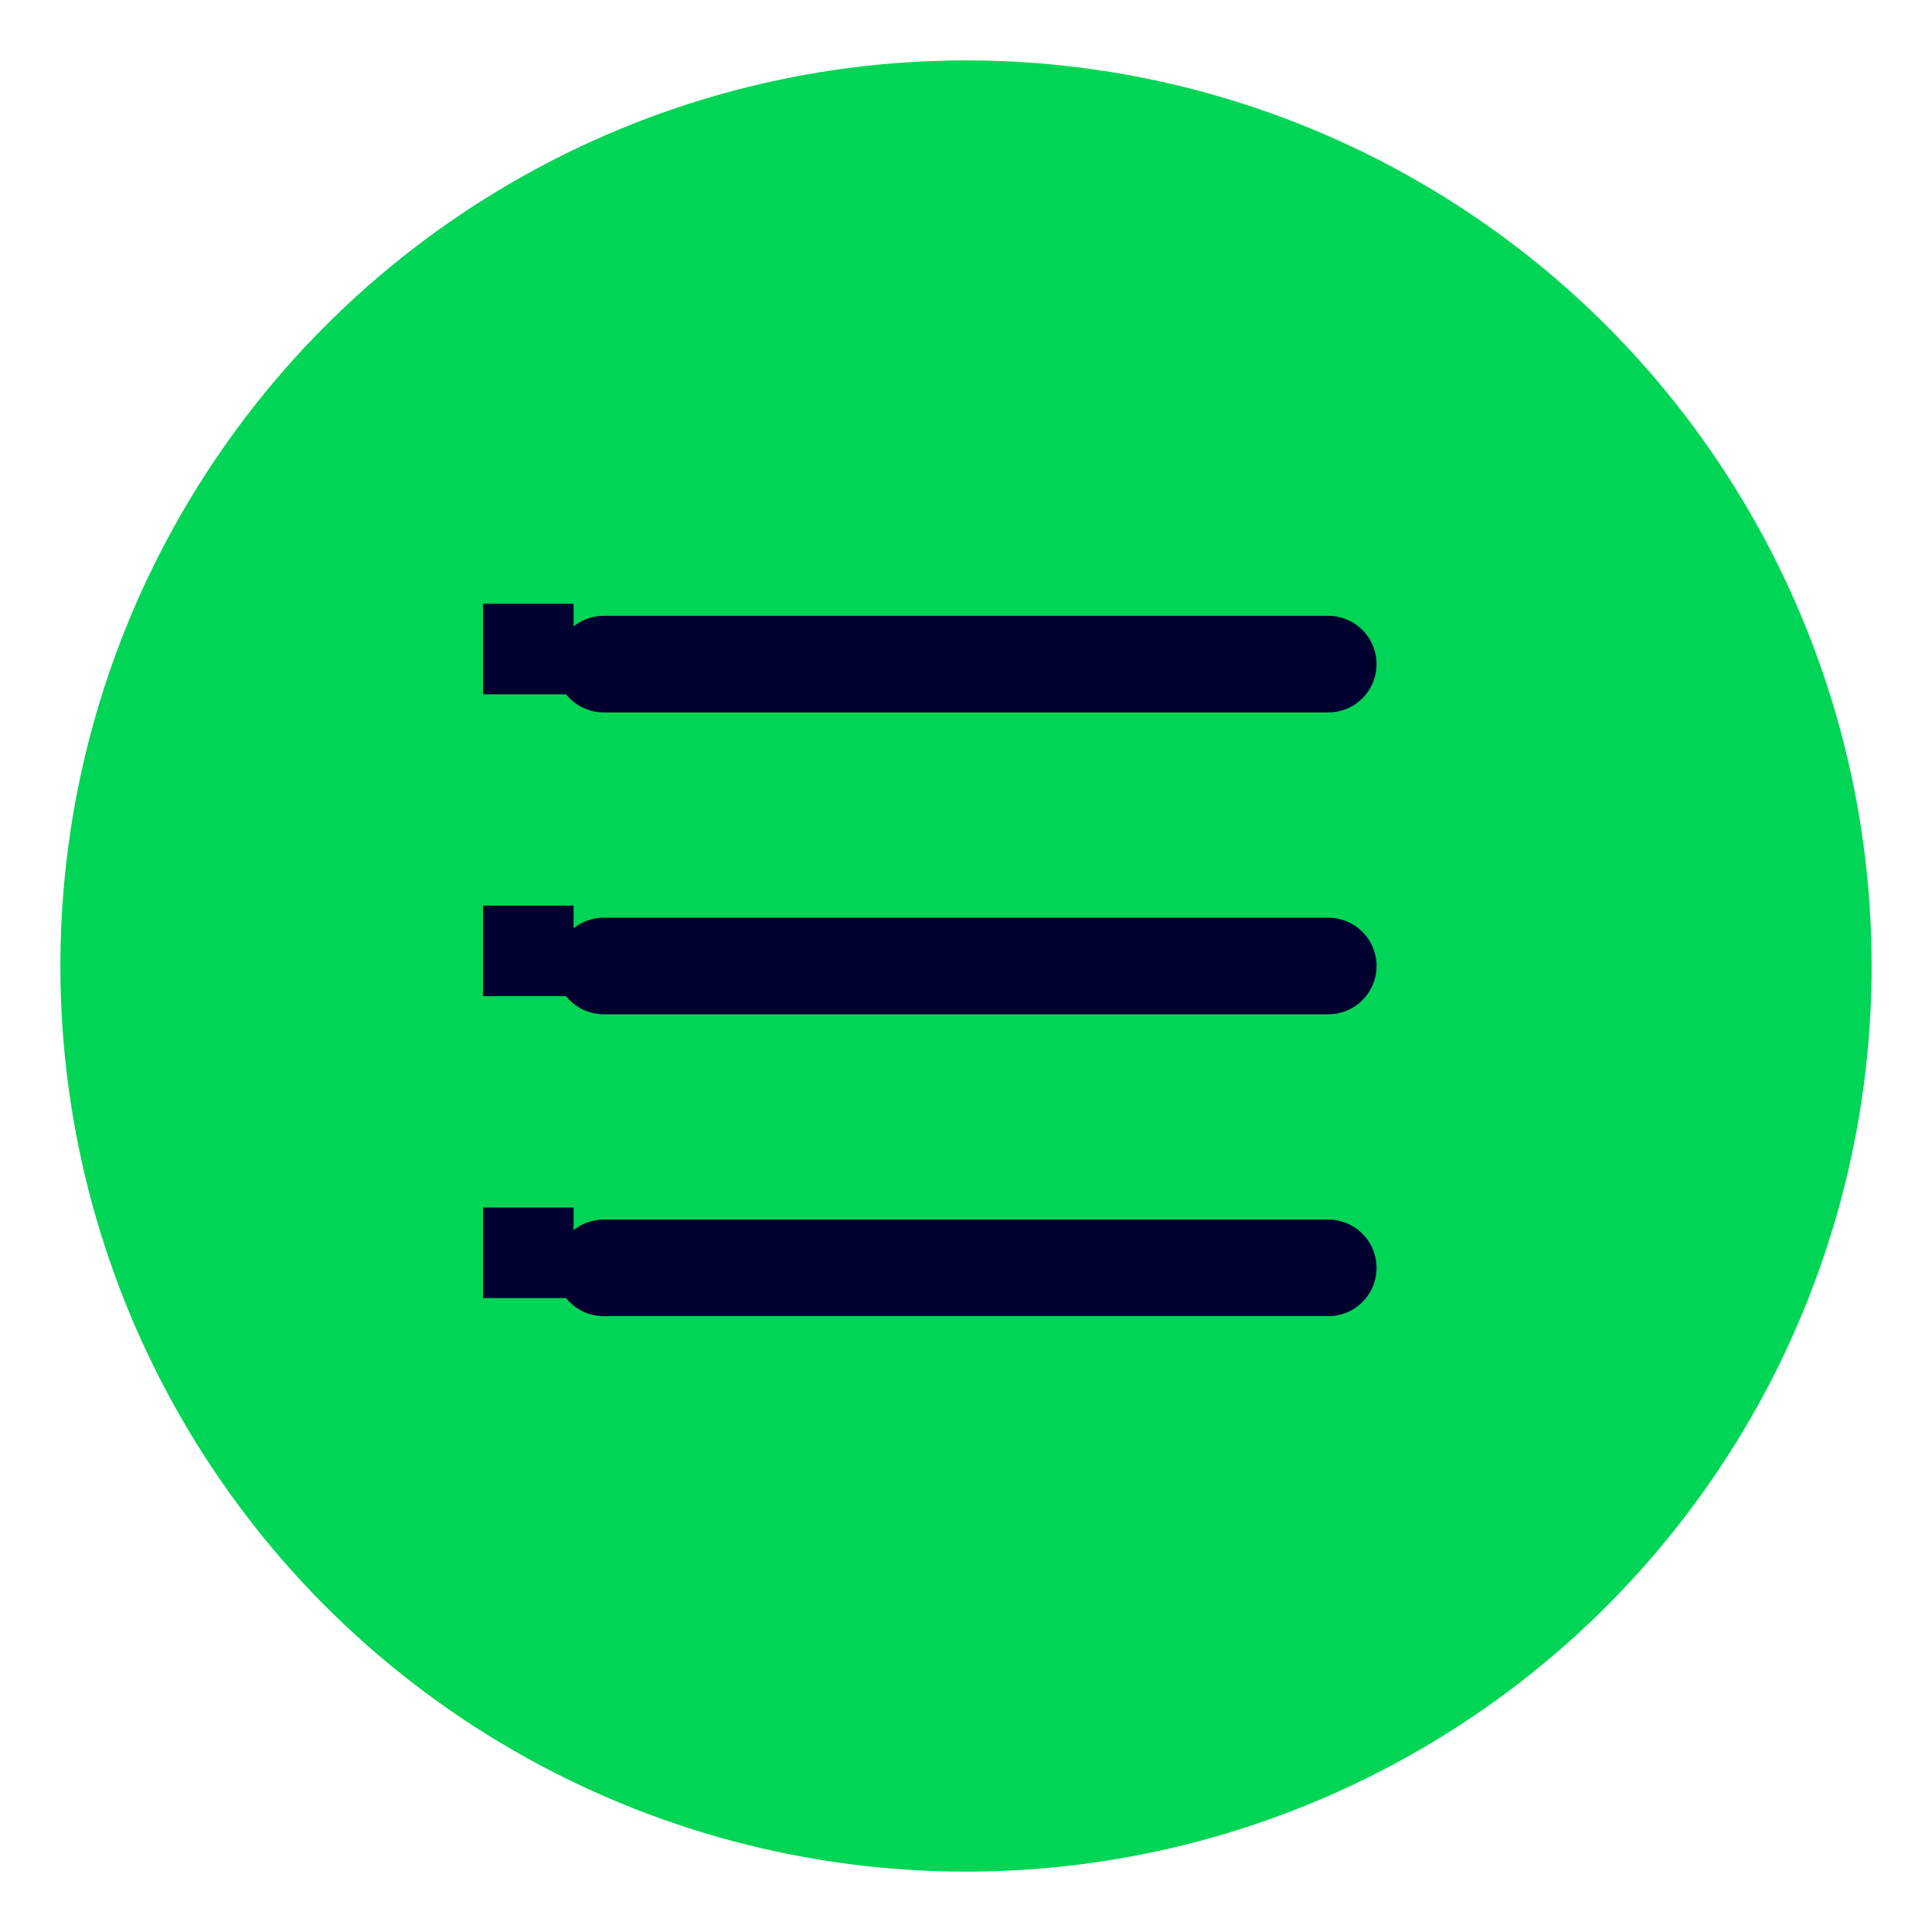
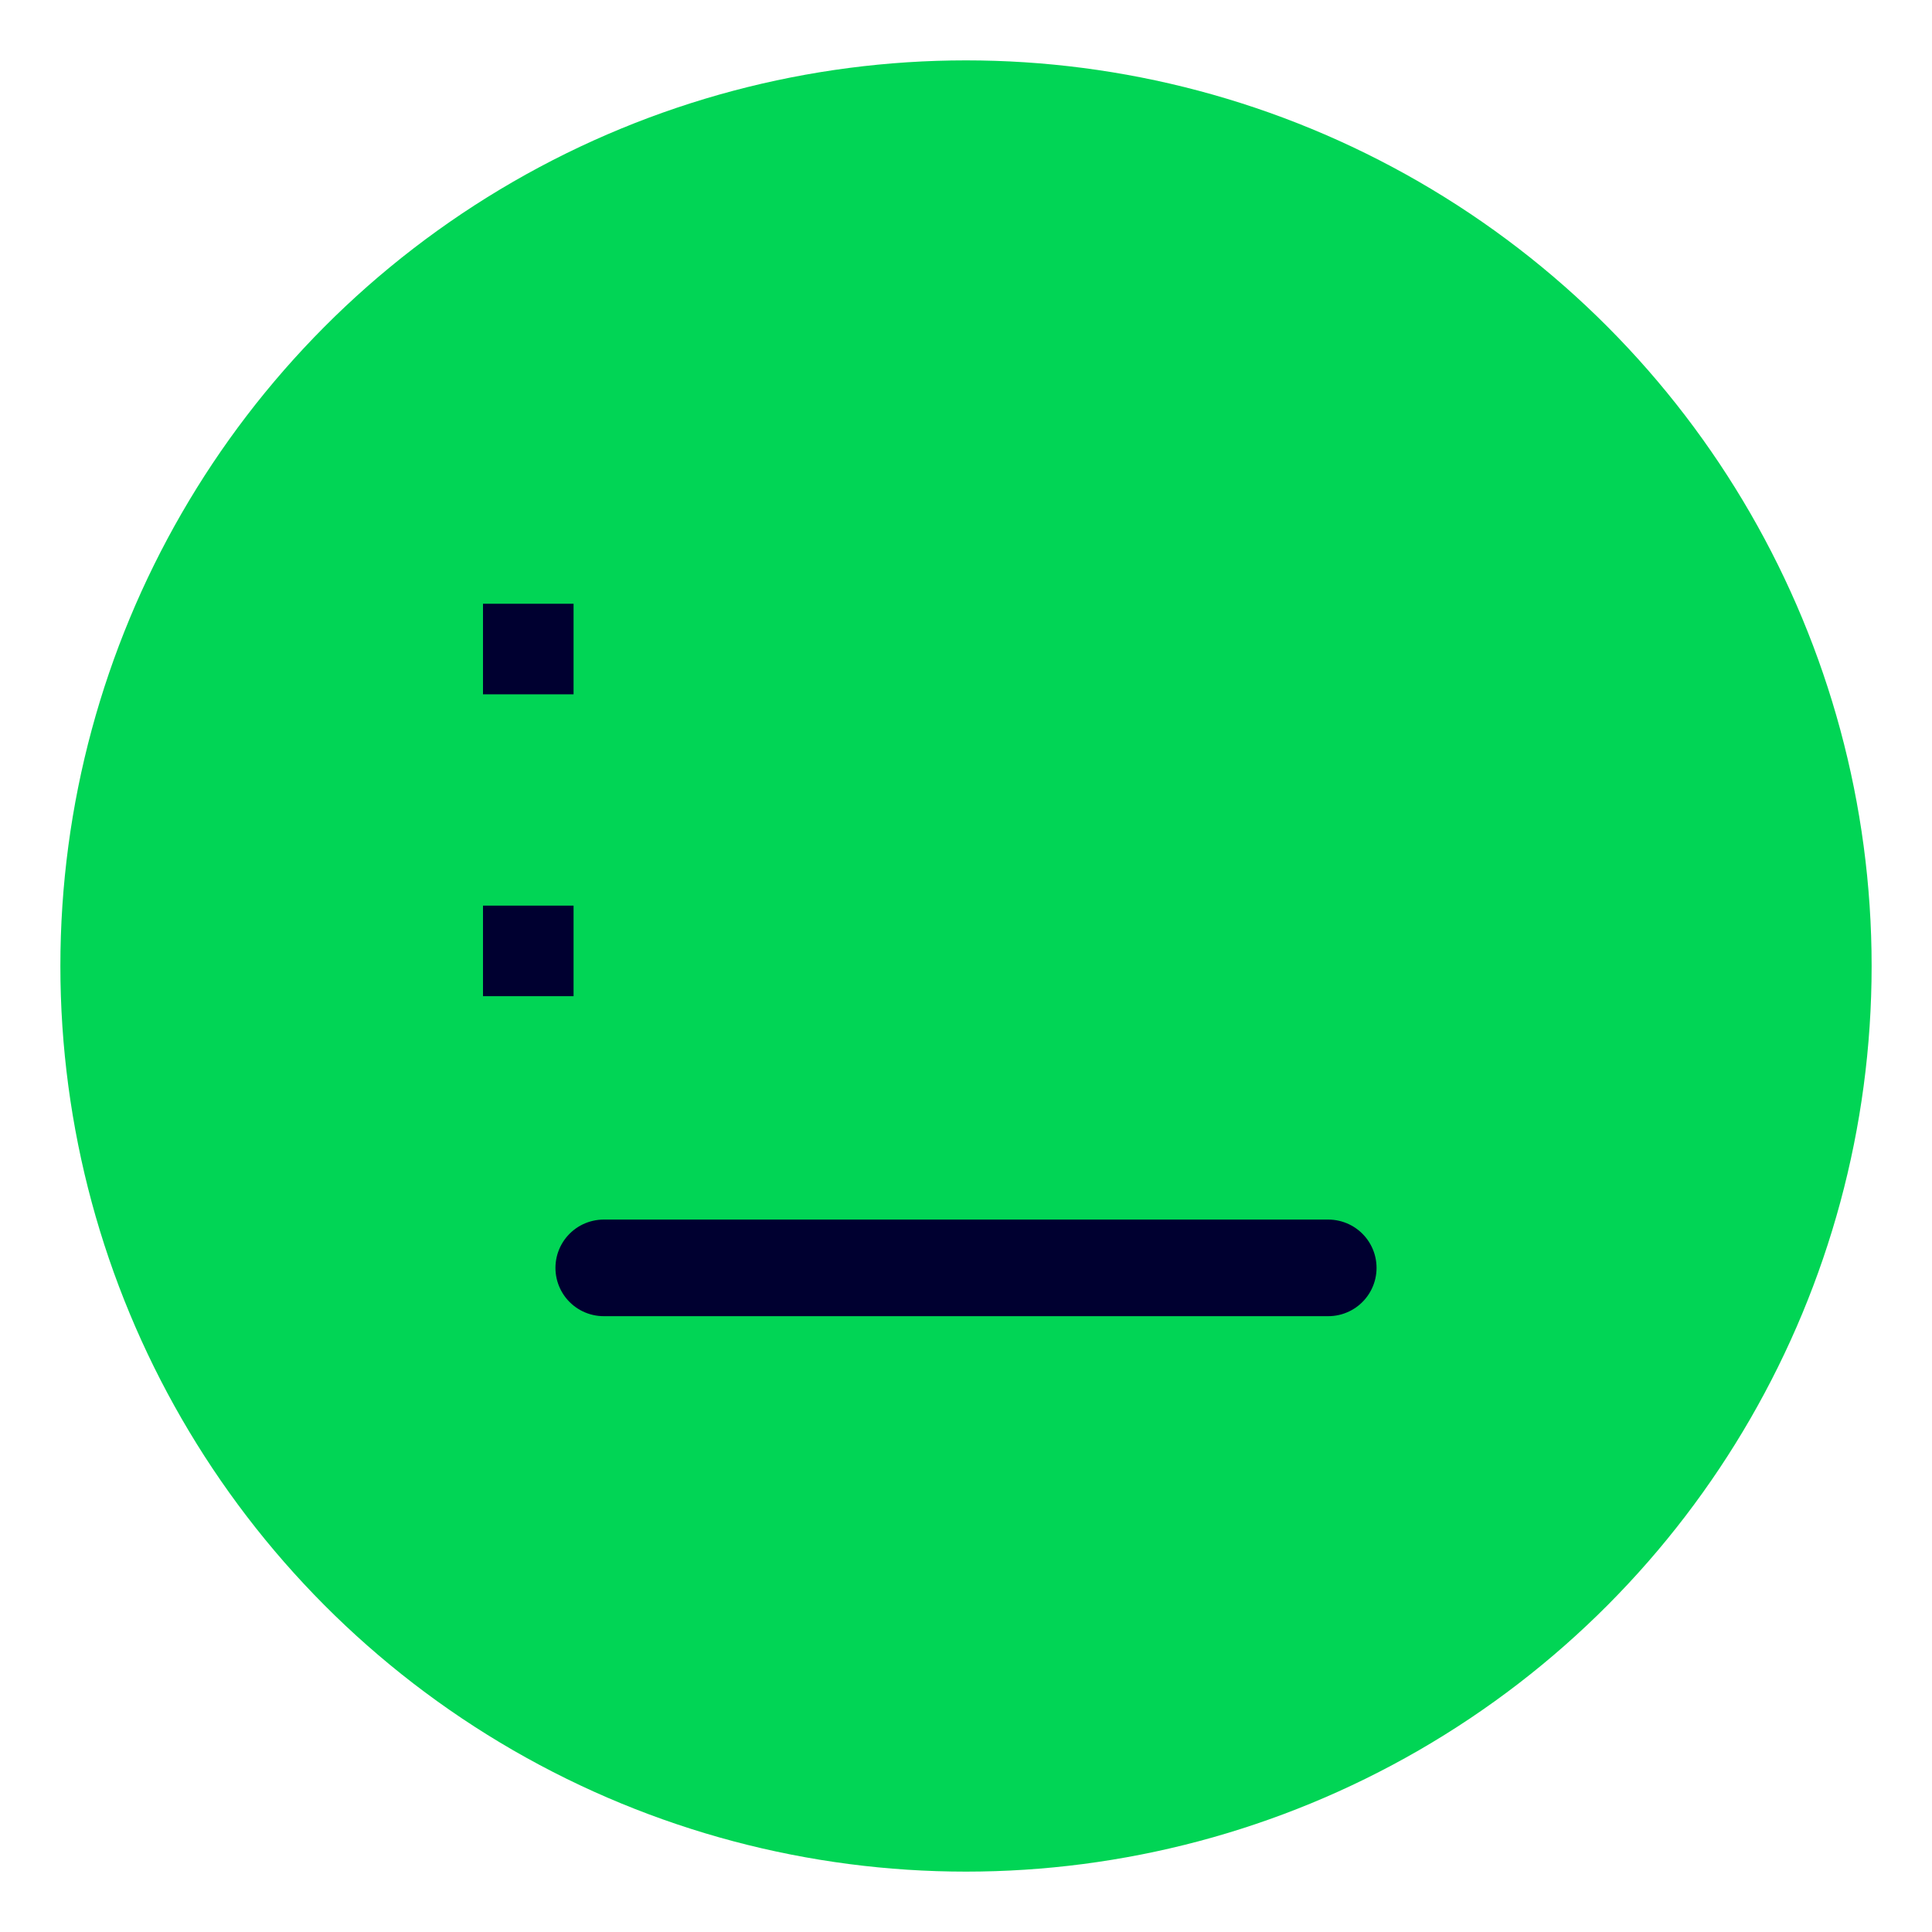
<svg xmlns="http://www.w3.org/2000/svg" viewBox="0 0 64 64" role="img" aria-label="Organiza tus chats">
  <title>Organiza tus chats</title>
  <circle cx="32" cy="32" r="30" fill="#01D555" />
-   <path d="M20 22h24" fill="none" stroke="#000030" stroke-width="3.2" stroke-linecap="round" stroke-linejoin="round" />
-   <path d="M20 32h24" fill="none" stroke="#000030" stroke-width="3.2" stroke-linecap="round" stroke-linejoin="round" />
  <path d="M20 42h24" fill="none" stroke="#000030" stroke-width="3.2" stroke-linecap="round" stroke-linejoin="round" />
  <path d="M16 20h3v3h-3z" fill="#000030" />
  <path d="M16 30h3v3h-3z" fill="#000030" />
-   <path d="M16 40h3v3h-3z" fill="#000030" />
</svg>